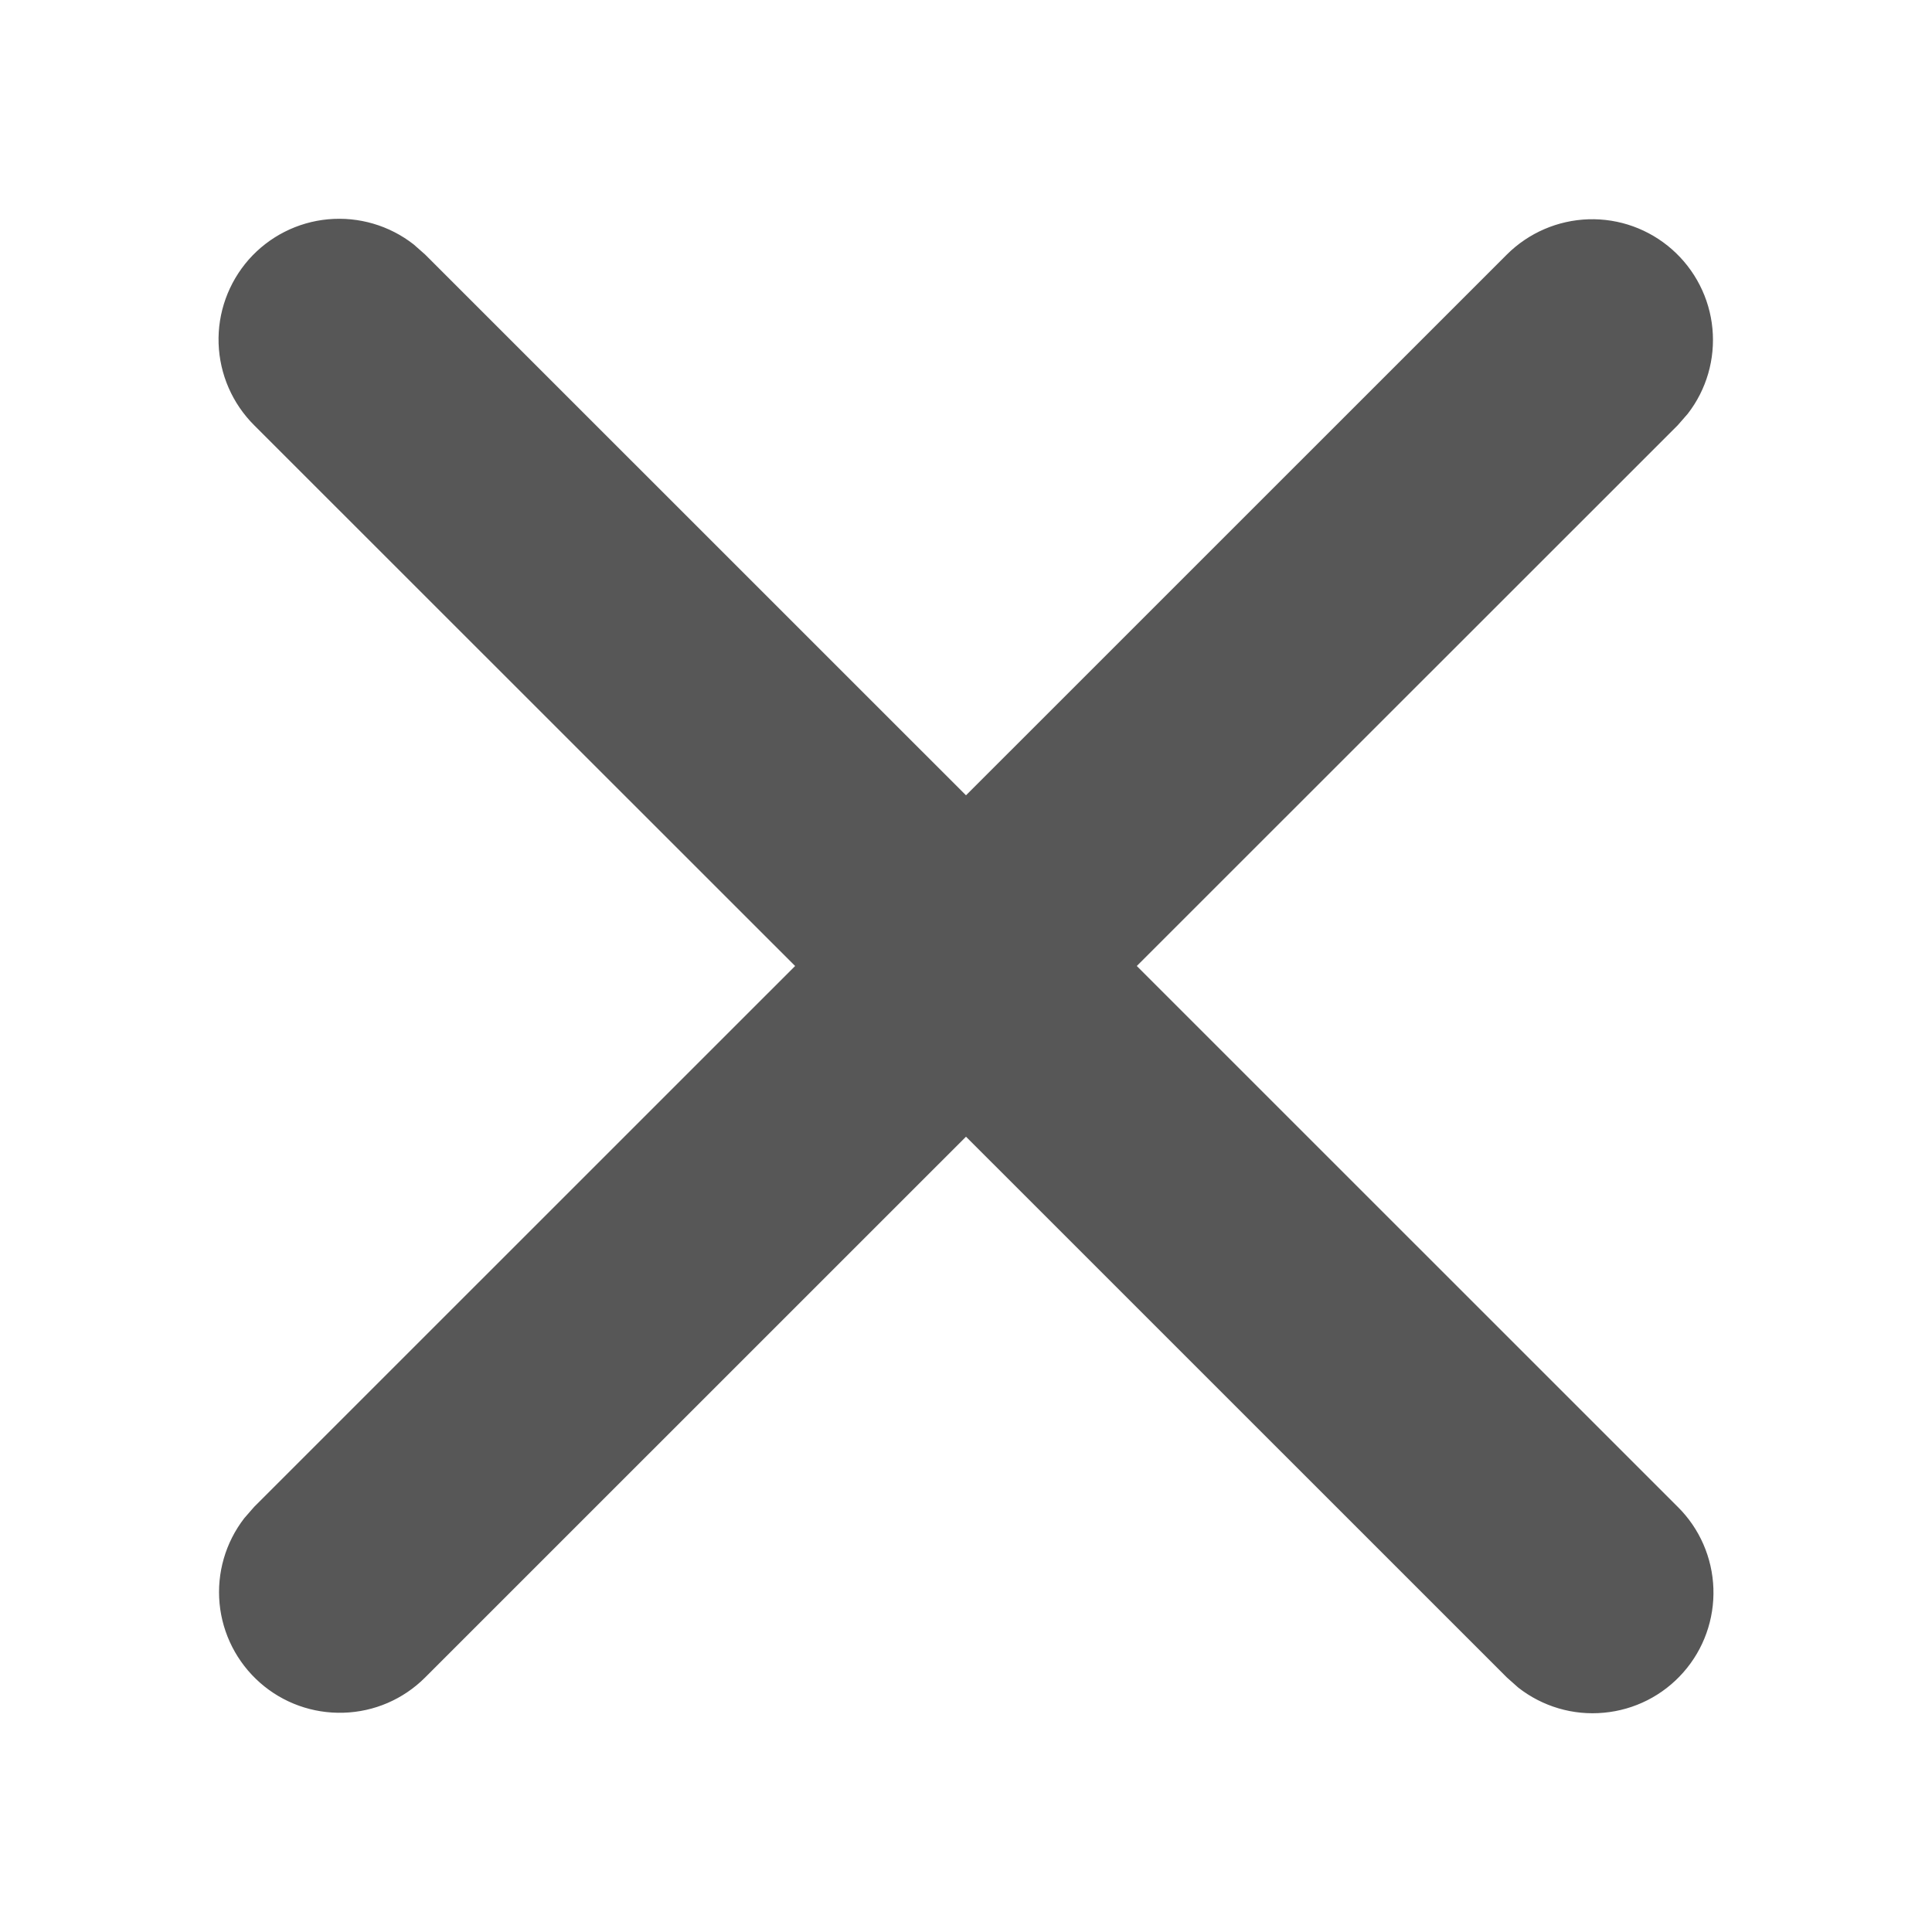
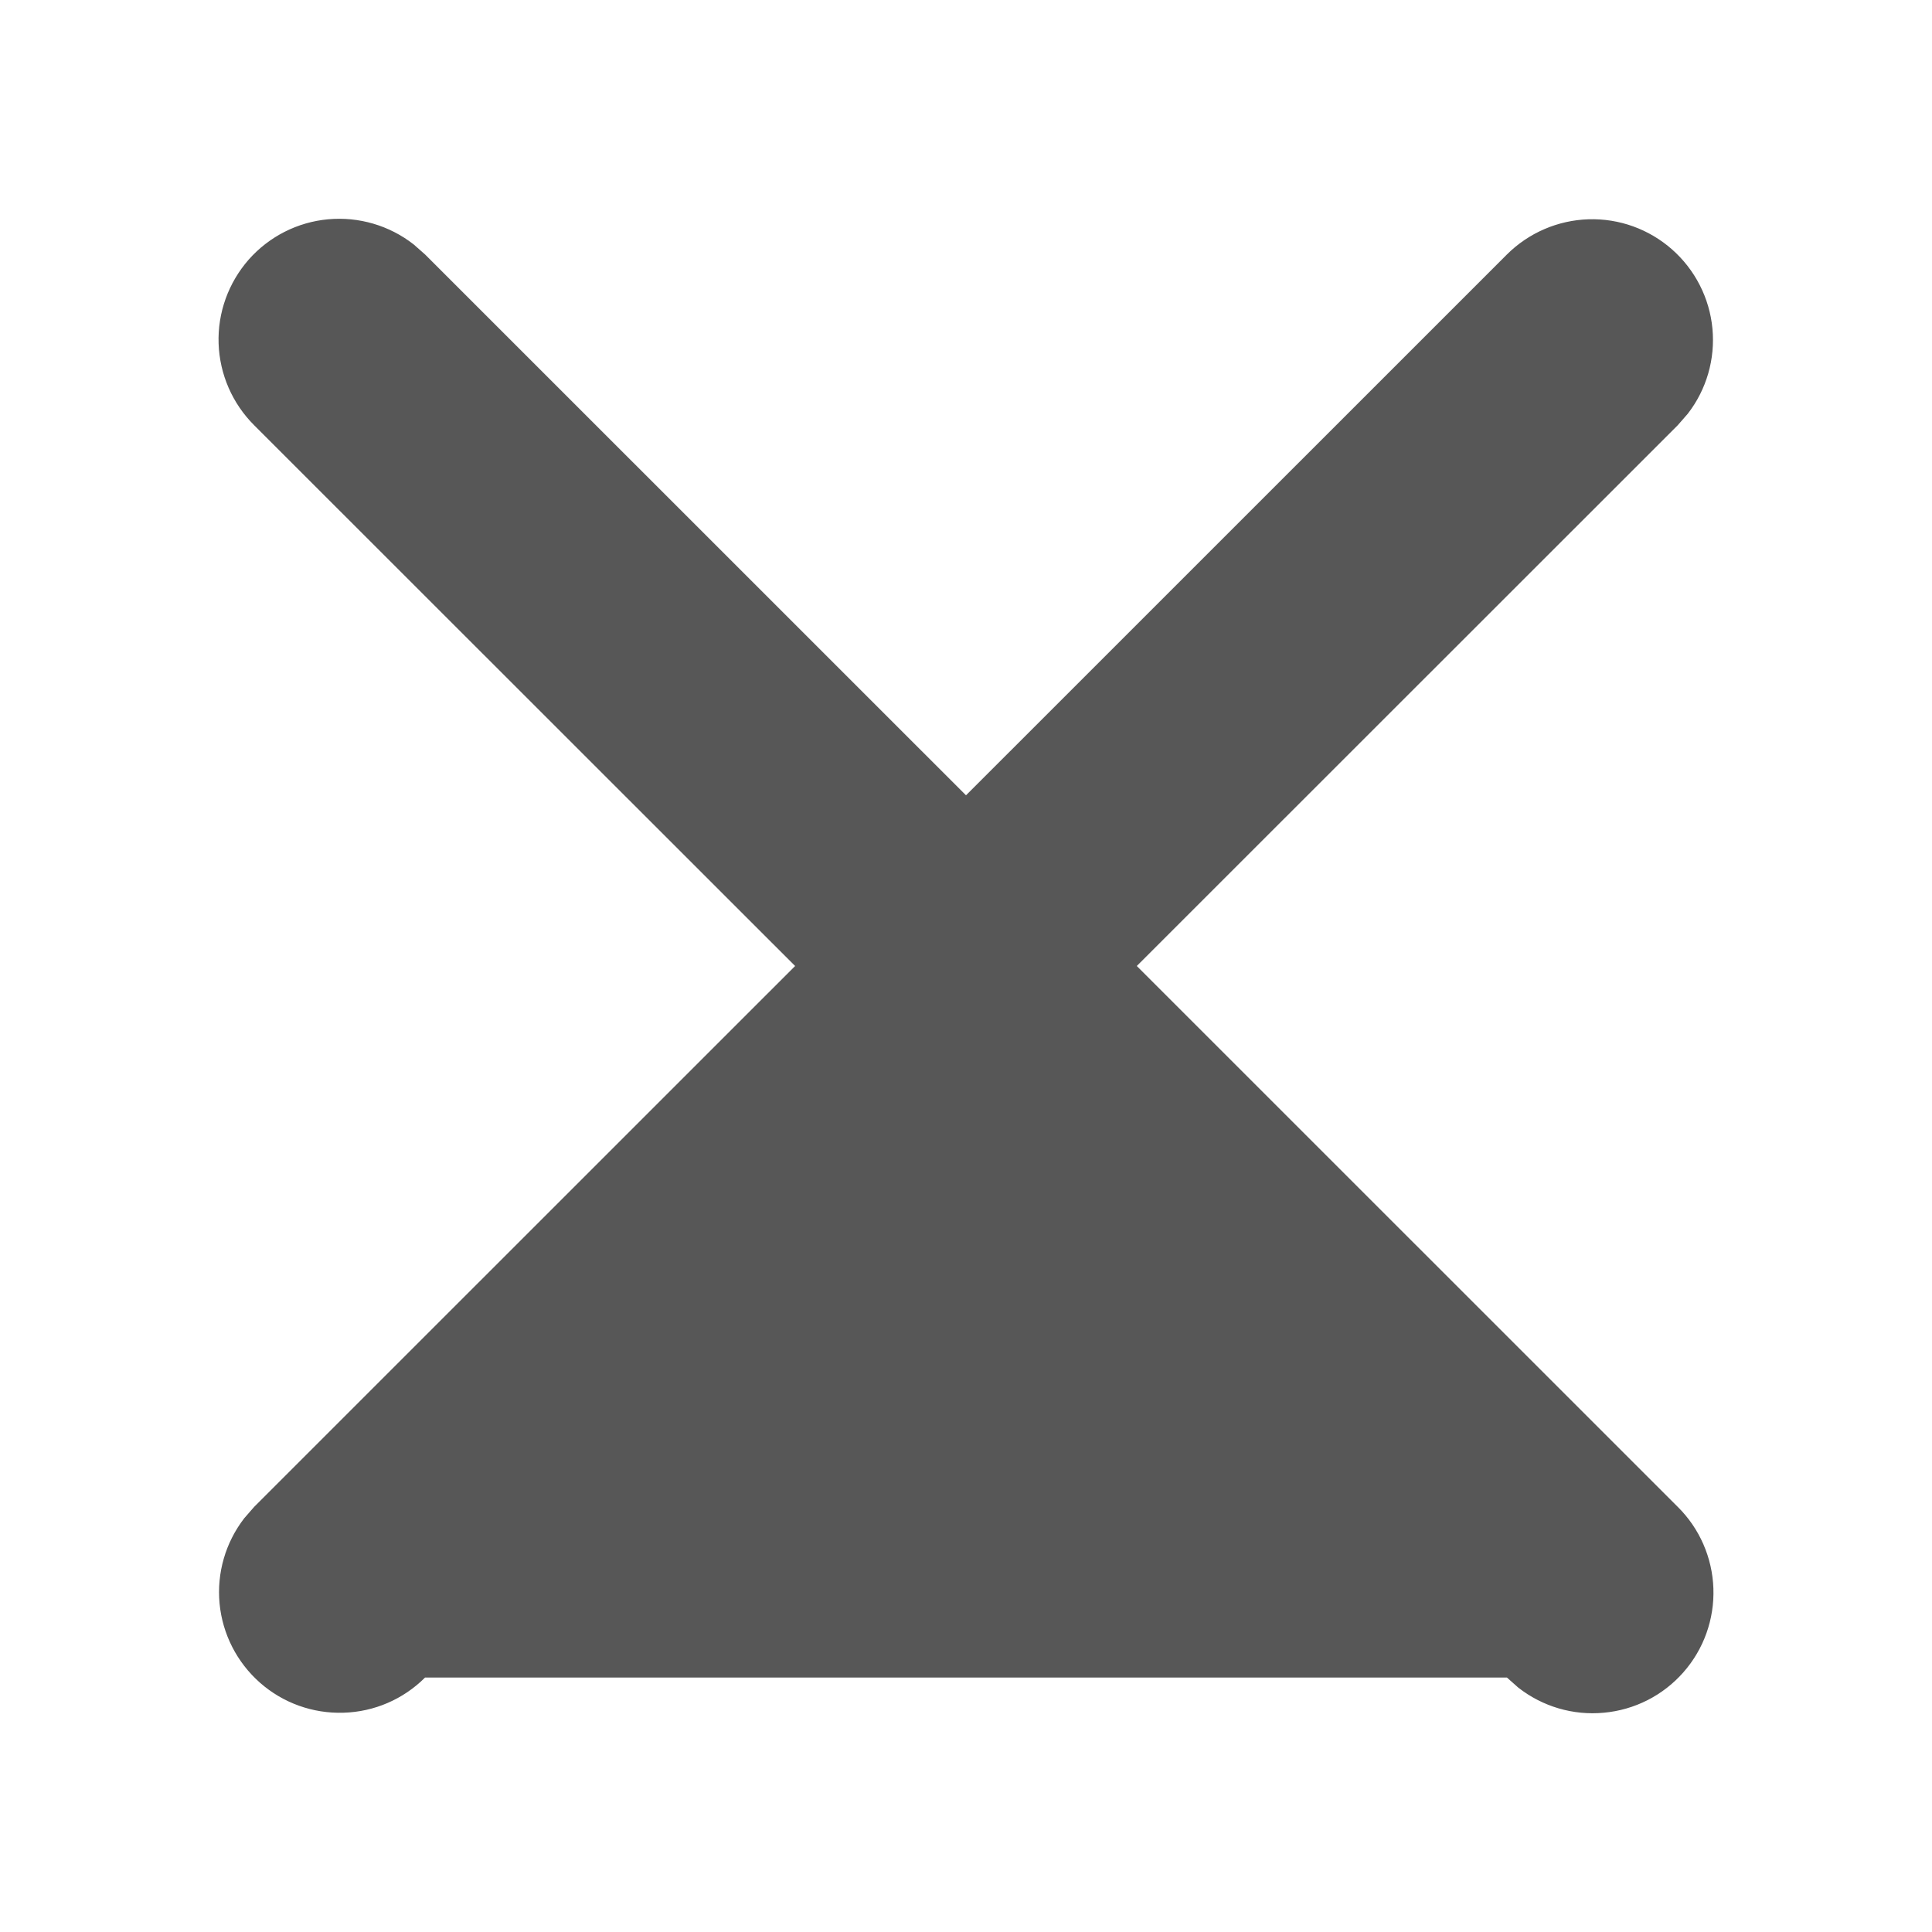
<svg xmlns="http://www.w3.org/2000/svg" width="20" height="20" viewBox="0 0 20 20" fill="none">
-   <path d="M4.282 2.53L4.4 2.634L10 8.233L15.6 2.634C15.825 2.41 16.127 2.28 16.444 2.27C16.762 2.26 17.071 2.372 17.309 2.582C17.547 2.792 17.697 3.085 17.727 3.401C17.757 3.717 17.666 4.033 17.471 4.284L17.367 4.403L11.768 10L17.367 15.598C17.594 15.822 17.726 16.125 17.737 16.443C17.748 16.762 17.637 17.073 17.426 17.312C17.215 17.552 16.921 17.701 16.603 17.73C16.285 17.76 15.969 17.667 15.717 17.47L15.6 17.366L10 11.767L4.4 17.366C4.175 17.591 3.873 17.721 3.556 17.73C3.238 17.74 2.929 17.629 2.691 17.419C2.453 17.209 2.303 16.916 2.273 16.6C2.243 16.284 2.334 15.968 2.529 15.716L2.632 15.598L8.231 10L2.632 4.403C2.406 4.178 2.274 3.876 2.263 3.557C2.252 3.238 2.364 2.928 2.574 2.688C2.785 2.449 3.079 2.299 3.397 2.27C3.715 2.241 4.031 2.334 4.282 2.53Z" fill="#111111" fill-opacity="0.702" />
+   <path d="M4.282 2.53L4.4 2.634L10 8.233L15.6 2.634C15.825 2.41 16.127 2.28 16.444 2.27C16.762 2.26 17.071 2.372 17.309 2.582C17.547 2.792 17.697 3.085 17.727 3.401C17.757 3.717 17.666 4.033 17.471 4.284L17.367 4.403L11.768 10L17.367 15.598C17.594 15.822 17.726 16.125 17.737 16.443C17.748 16.762 17.637 17.073 17.426 17.312C17.215 17.552 16.921 17.701 16.603 17.73C16.285 17.76 15.969 17.667 15.717 17.47L15.6 17.366L4.4 17.366C4.175 17.591 3.873 17.721 3.556 17.73C3.238 17.74 2.929 17.629 2.691 17.419C2.453 17.209 2.303 16.916 2.273 16.6C2.243 16.284 2.334 15.968 2.529 15.716L2.632 15.598L8.231 10L2.632 4.403C2.406 4.178 2.274 3.876 2.263 3.557C2.252 3.238 2.364 2.928 2.574 2.688C2.785 2.449 3.079 2.299 3.397 2.27C3.715 2.241 4.031 2.334 4.282 2.53Z" fill="#111111" fill-opacity="0.702" />
</svg>